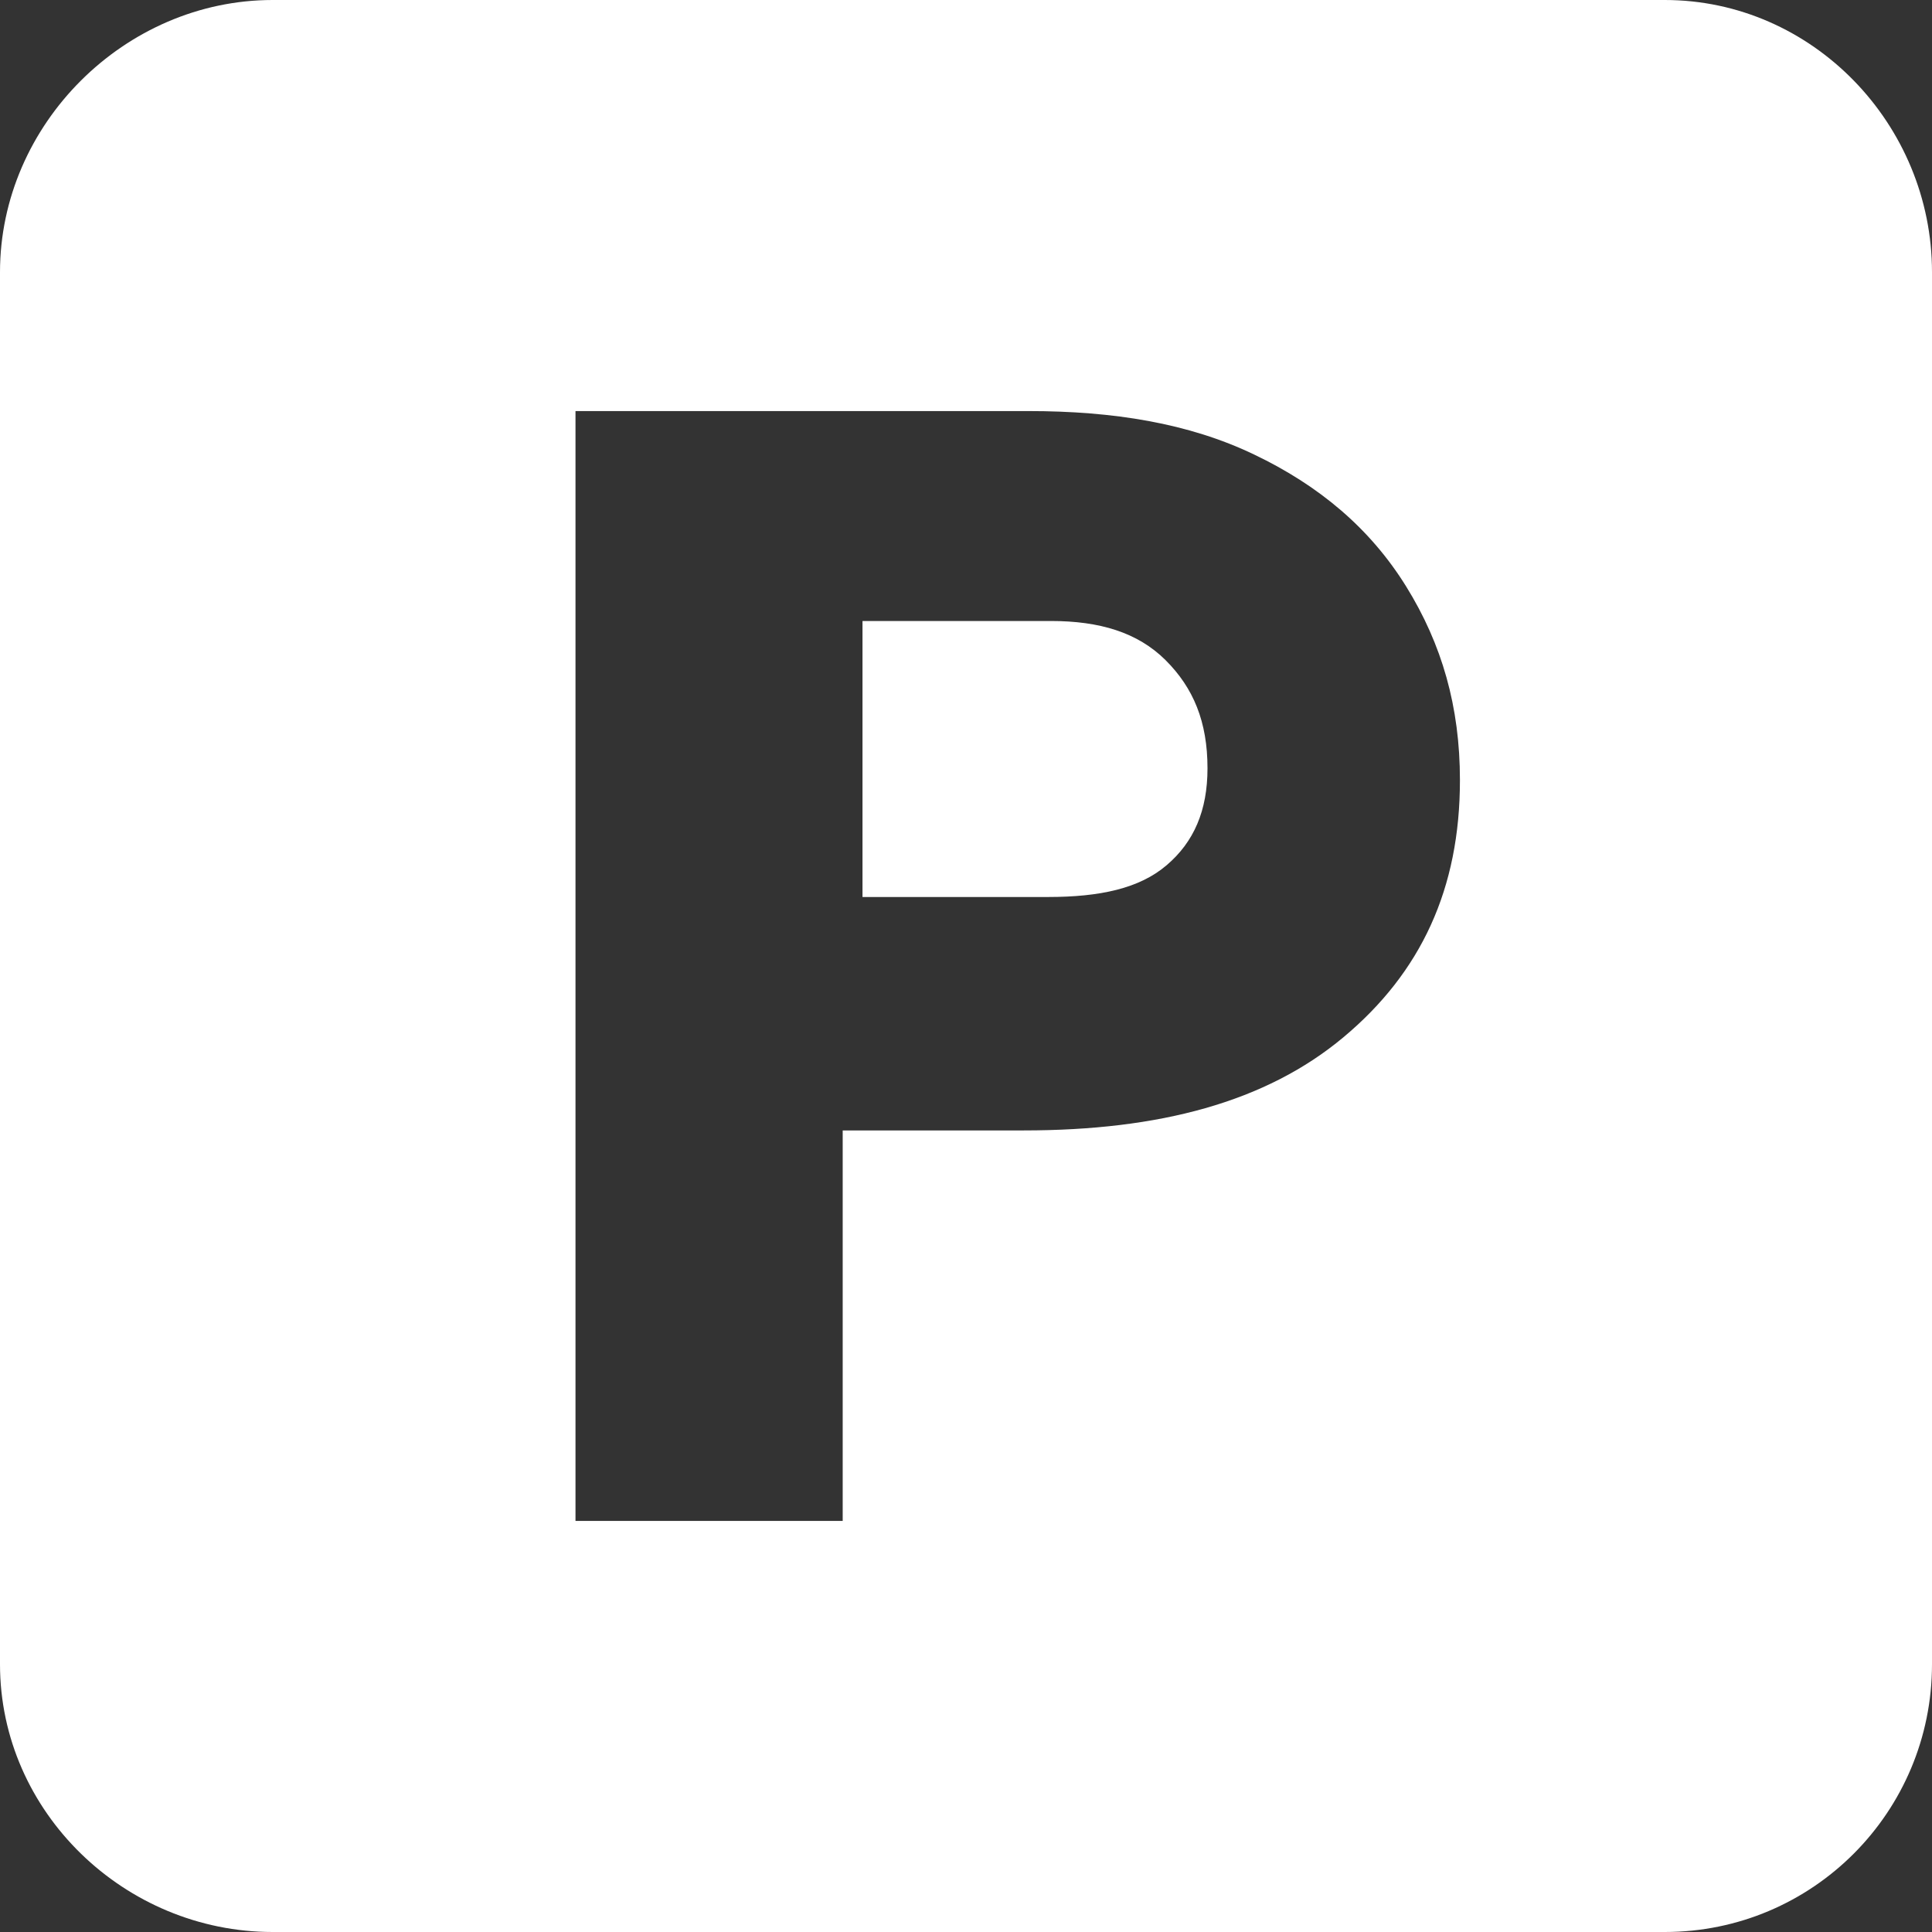
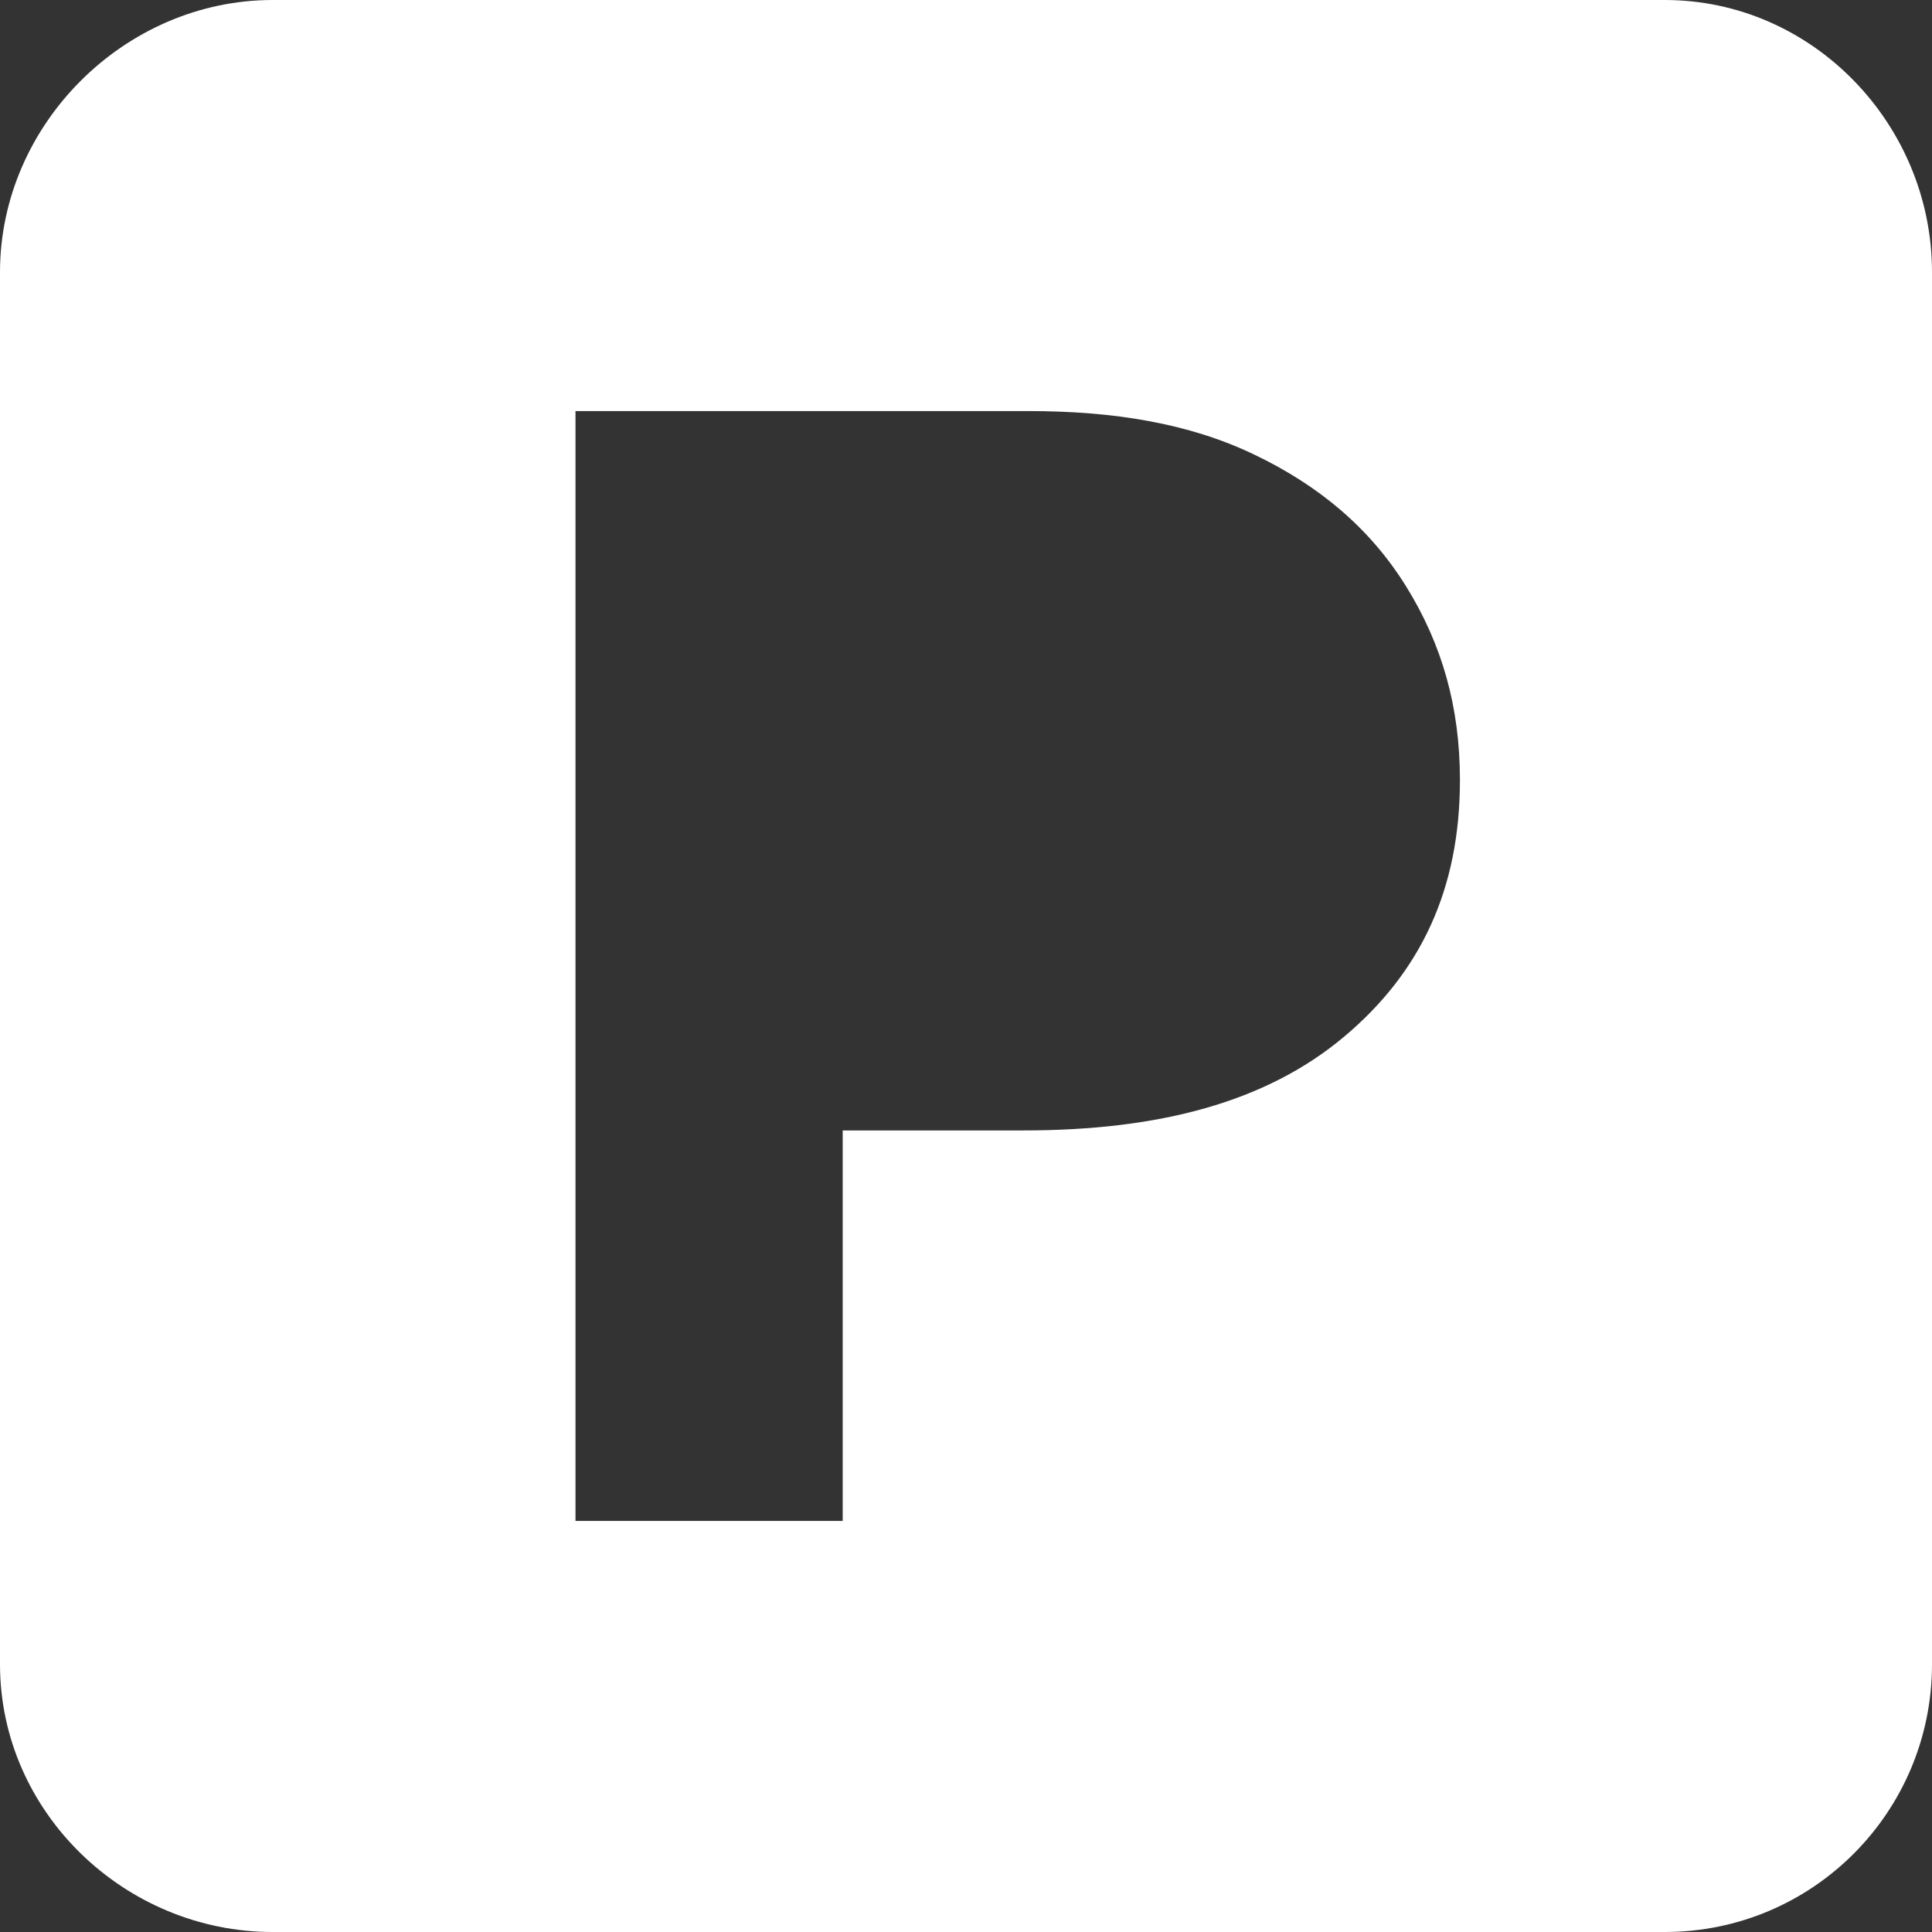
<svg xmlns="http://www.w3.org/2000/svg" width="56px" height="56px" viewBox="0 0 56 56" version="1.1">
  <rect x="0" y="0" width="56" height="56" fill="#333333" stroke="none" />
  <title>Group</title>
  <desc>Created with Sketch.</desc>
  <g id="Page-1" stroke="none" stroke-width="1" fill="none" fill-rule="evenodd">
    <g id="Group" fill="#FFFFFF">
-       <path d="M30.465,18 L25,18 L25,26 L30.376,26 C31.881,26 33.028,25.753 33.816,25.078 C34.605,24.405 35,23.498 35,22.269 C35,20.921 34.593,19.94 33.783,19.133 C32.972,18.327 31.866,18 30.465,18 Z" id="Path" />
      <path d="M48.254,0 L7.903,0 C3.618,0 0,3.603 0,7.889 L0,48.24 C0,52.526 3.618,56 7.903,56 L48.254,56 C52.539,56 56,52.526 56,48.24 L56,7.889 C56,3.603 52.539,0 48.254,0 Z M38.942,30.064 C36.69,31.947 33.6,32.766 29.674,32.766 L24.426,32.766 L24.426,44.085 L16.681,44.085 L16.681,11.915 L29.807,11.915 C32.271,11.915 34.455,12.265 36.35,13.174 C38.248,14.081 39.716,15.321 40.757,16.997 C41.796,18.672 42.317,20.485 42.317,22.611 C42.318,25.756 41.193,28.183 38.942,30.064 Z" id="Shape" fill-rule="nonzero" />
    </g>
  </g>
</svg>